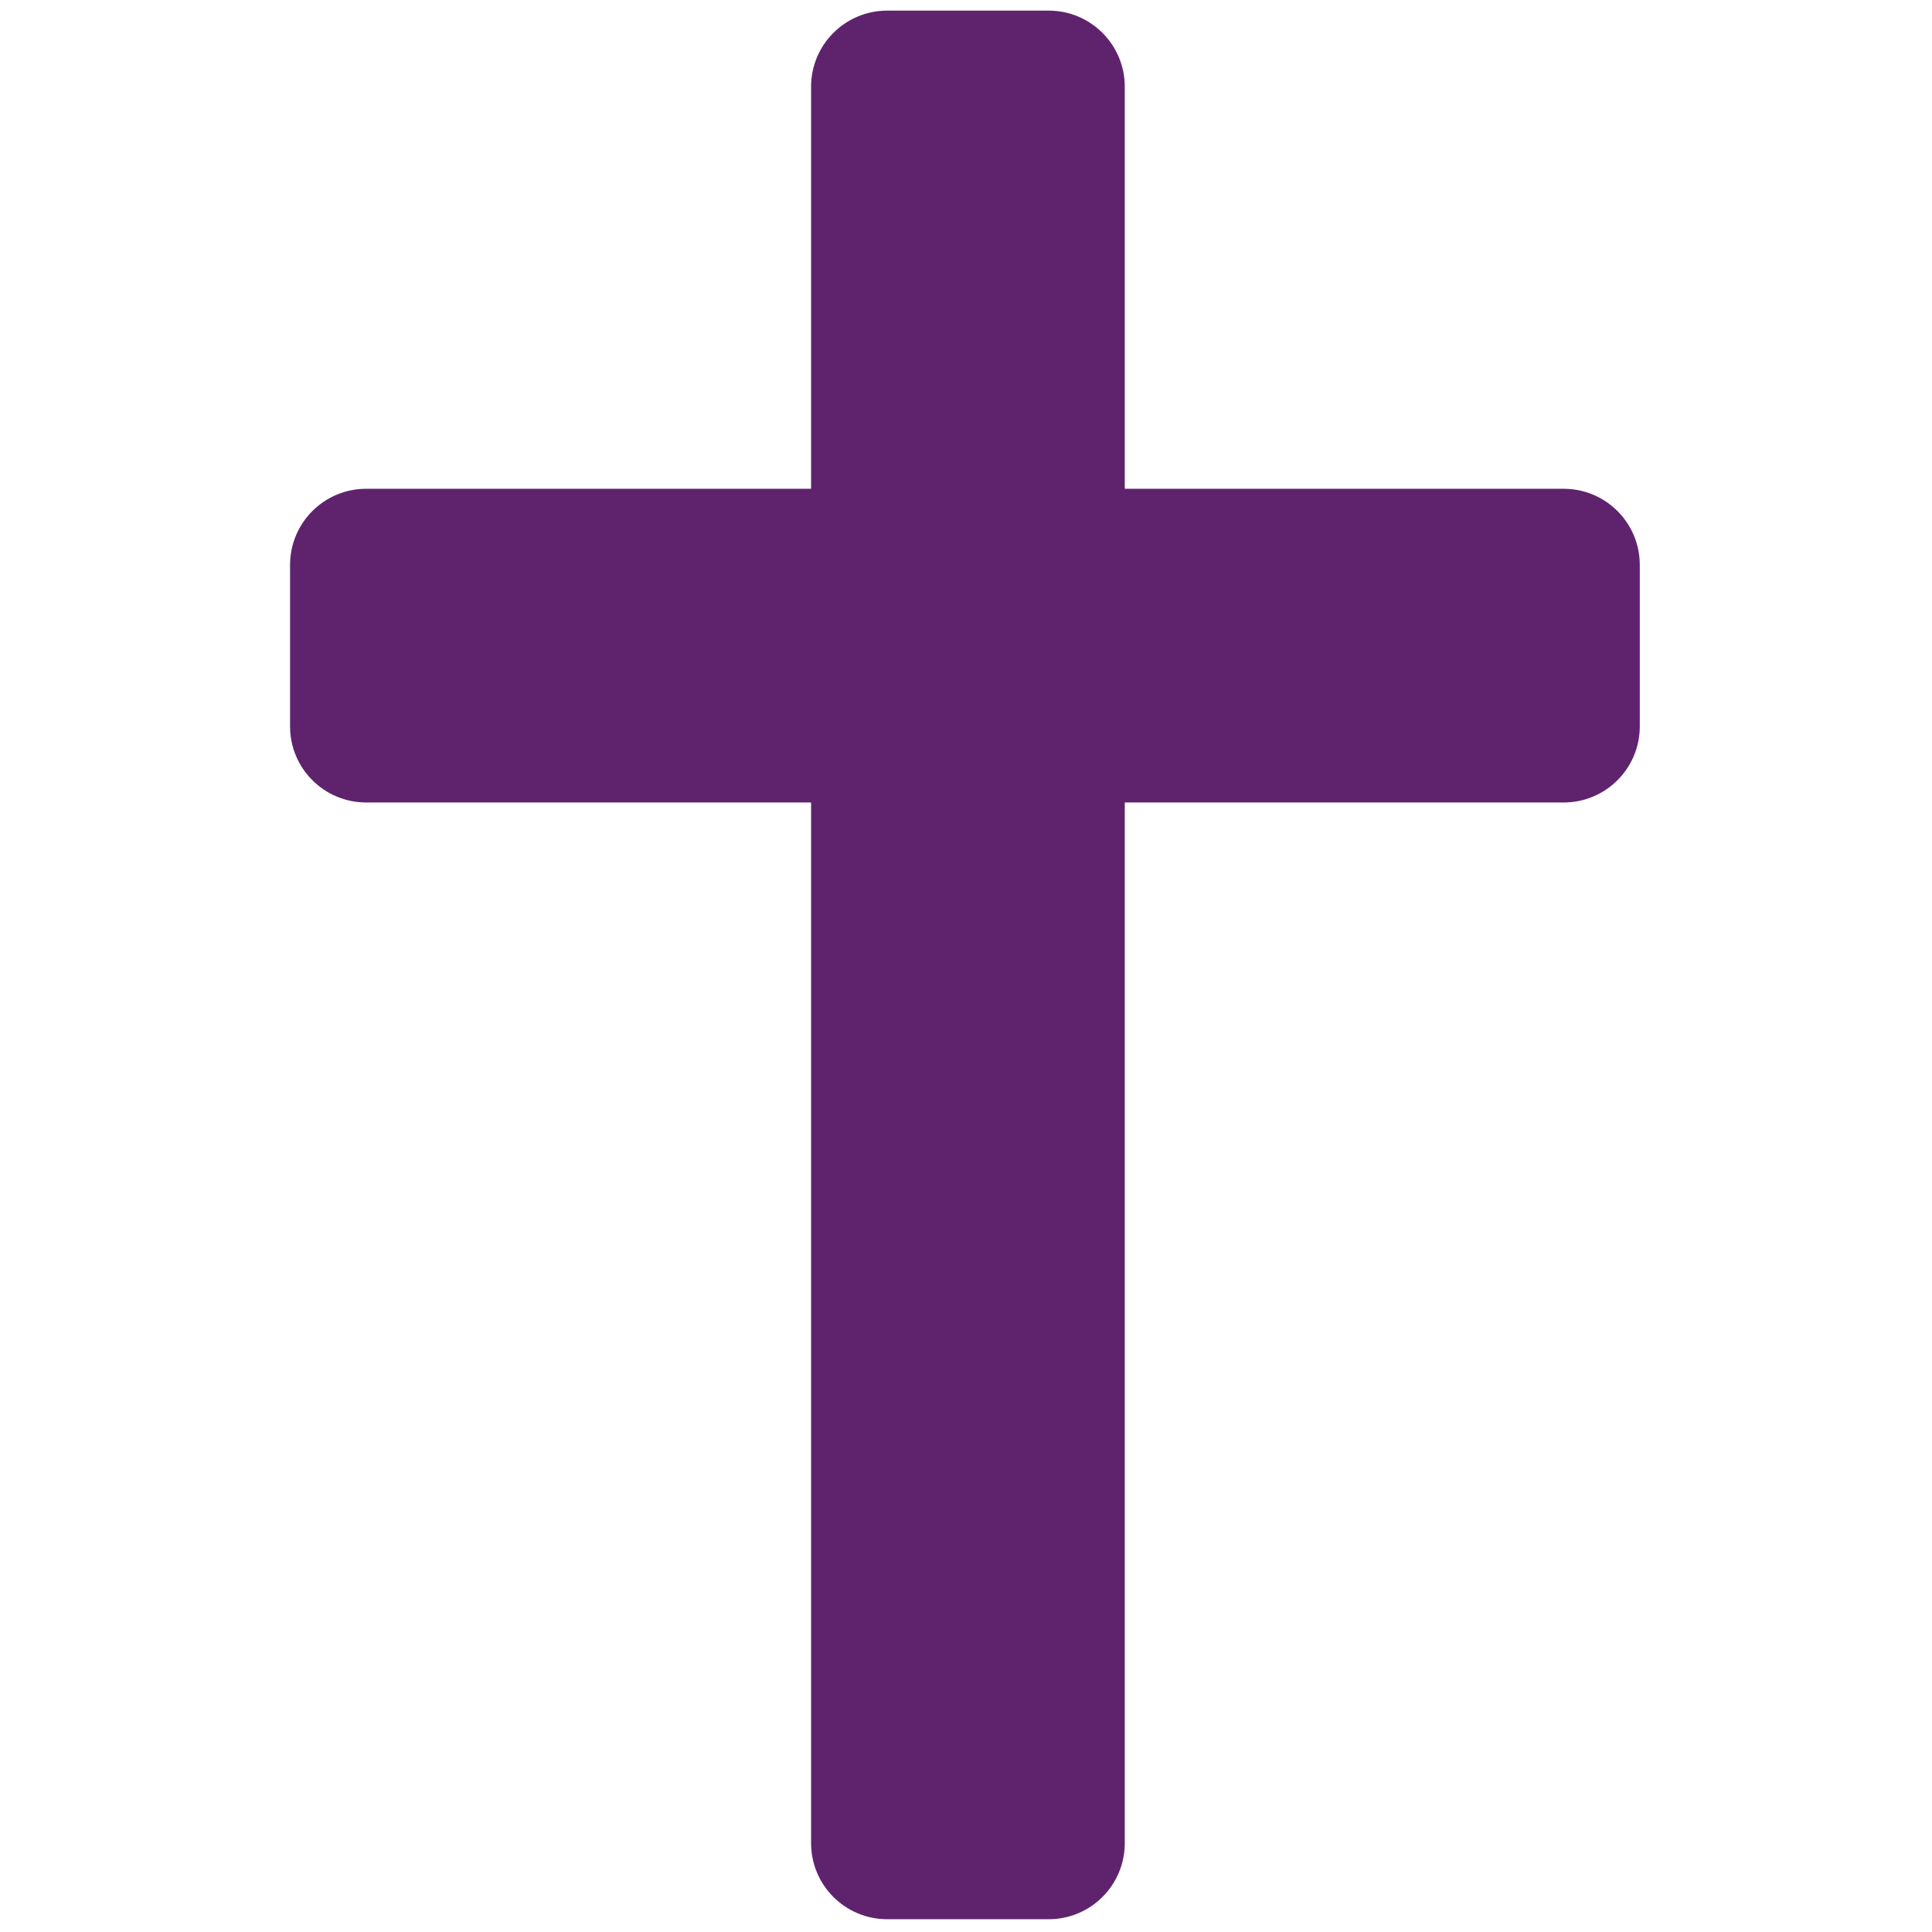
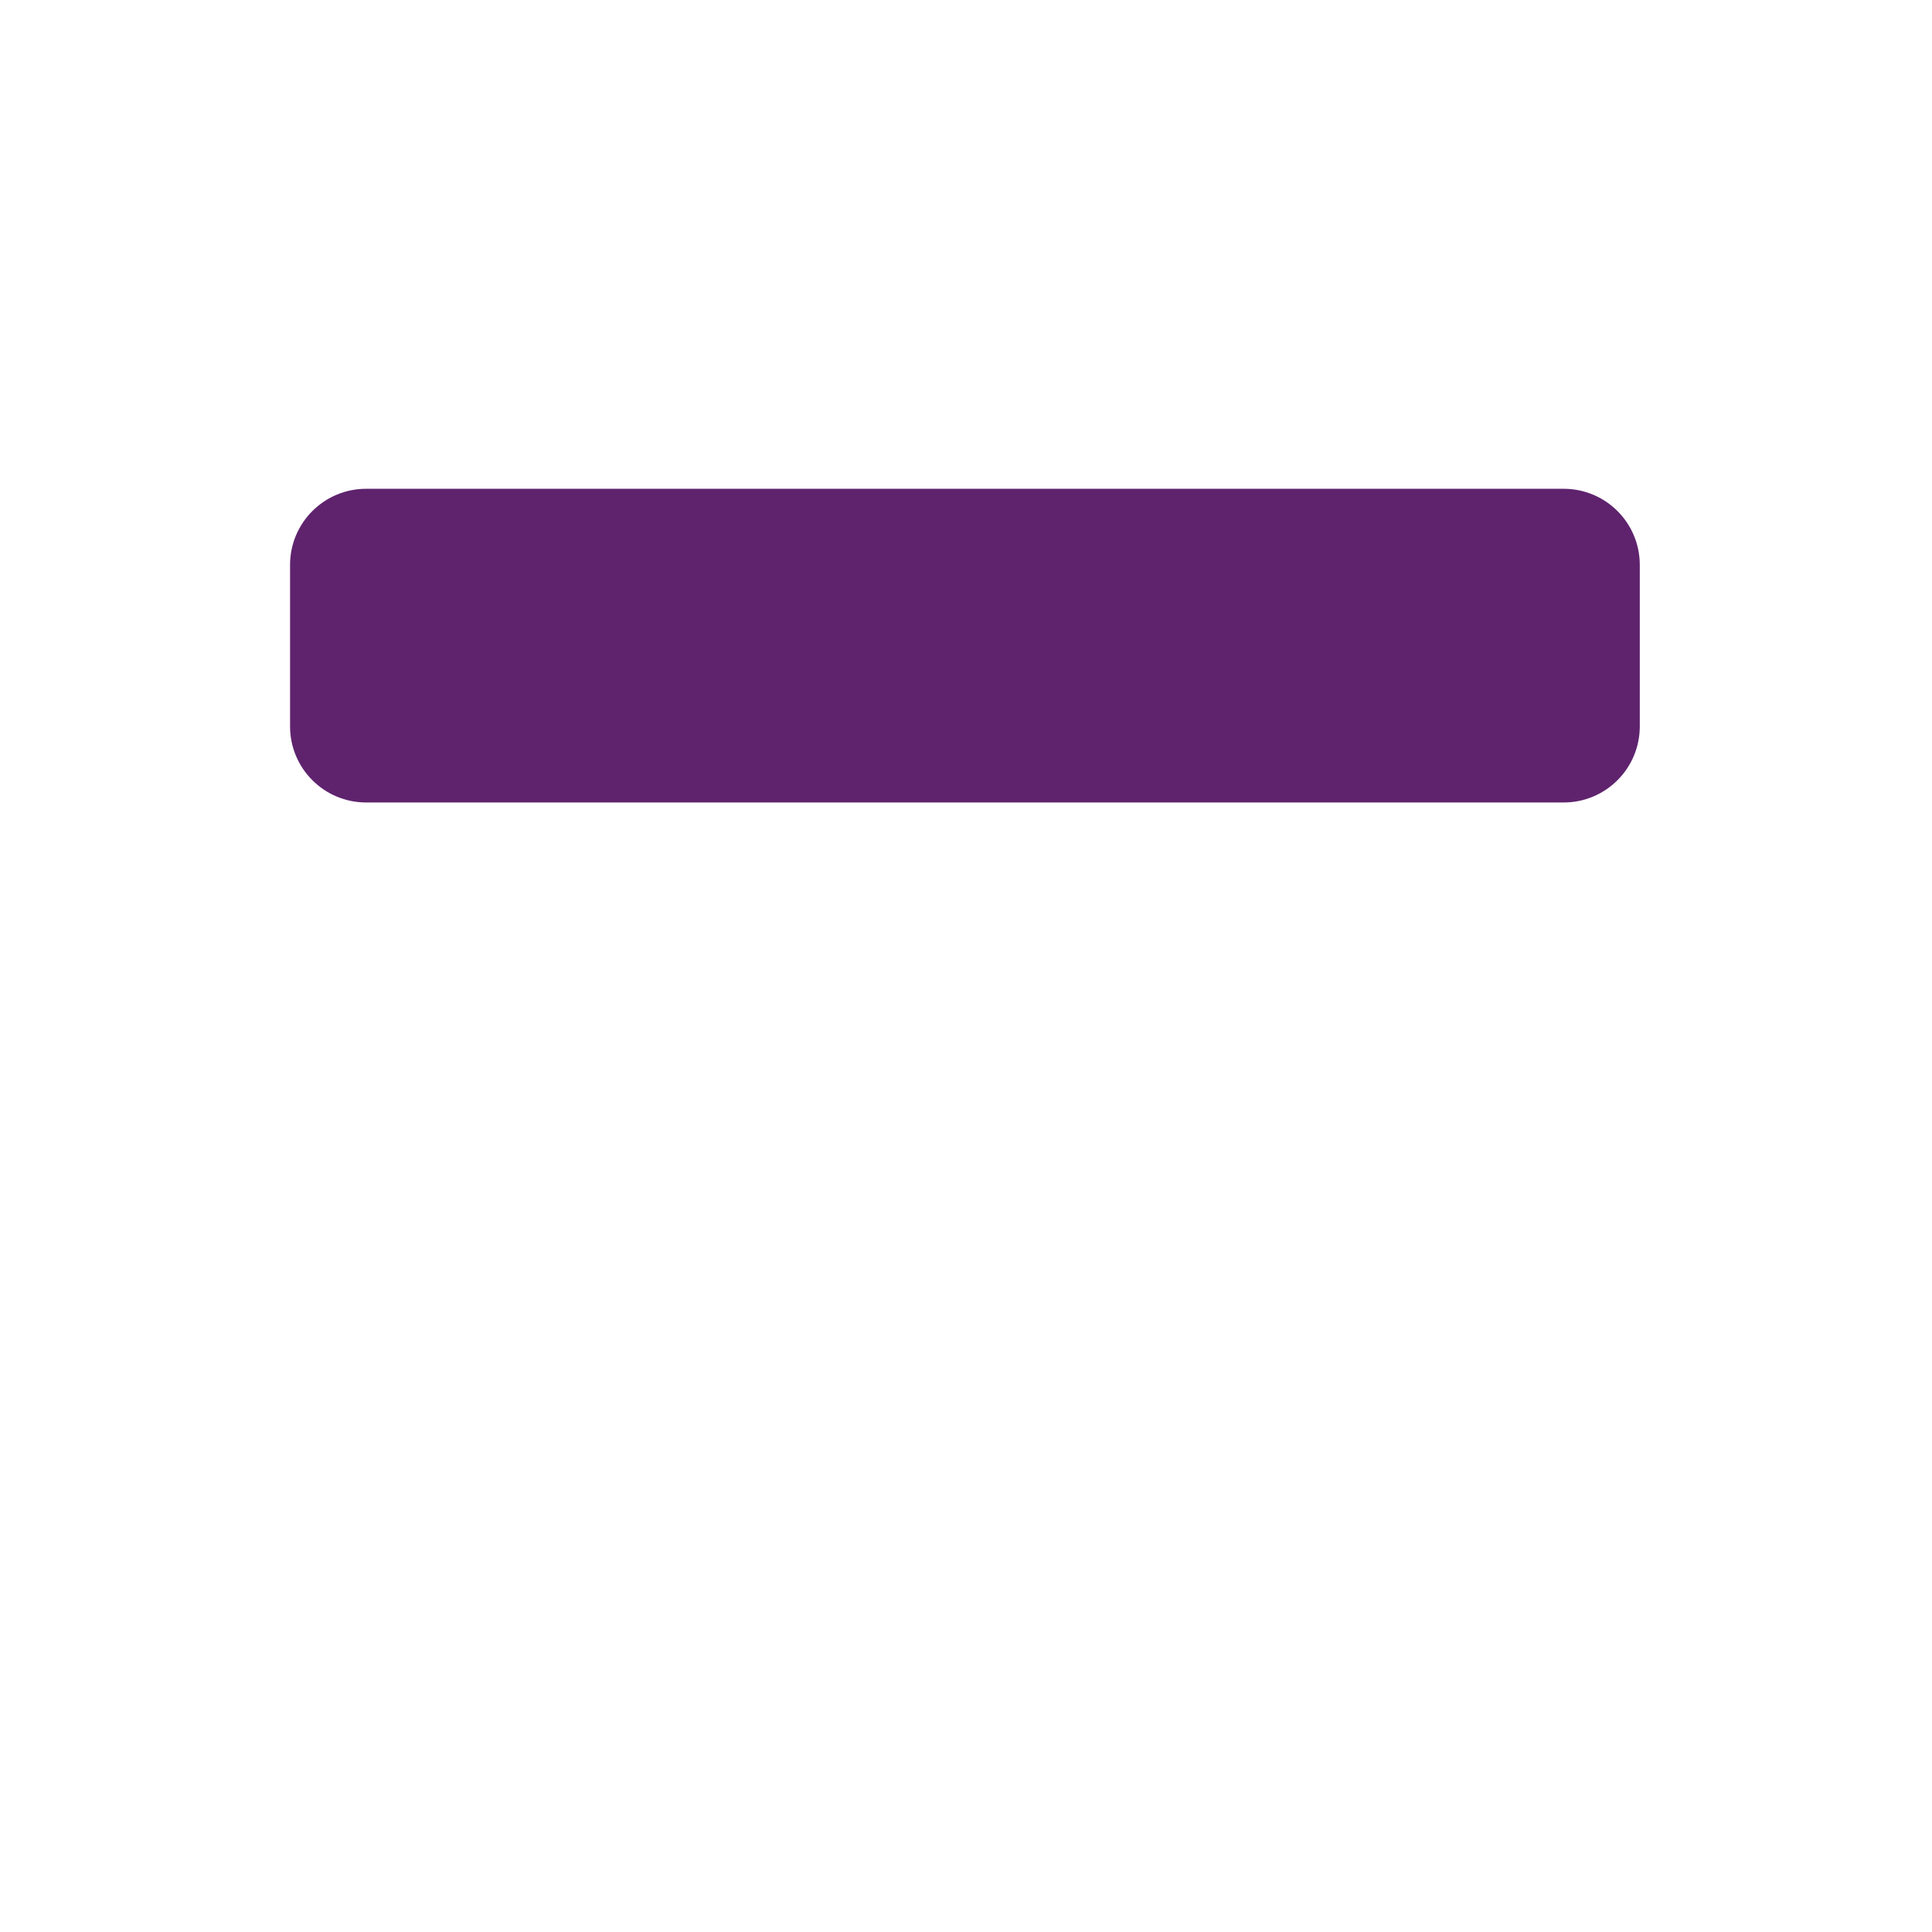
<svg xmlns="http://www.w3.org/2000/svg" version="1.1" width="256" height="256" viewBox="0 0 256 256" xml:space="preserve">
  <defs>
</defs>
  <g style="stroke: none; stroke-width: 0; stroke-dasharray: none; stroke-linecap: butt; stroke-linejoin: miter; stroke-miterlimit: 10; fill: none; fill-rule: nonzero; opacity: 1;" transform="translate(1.407 1.407) scale(2.81 2.81)">
-     <path d="M 48.95 90 h -7.616 c -1.982 0 -3.588 -1.606 -3.588 -3.588 V 3.588 C 37.746 1.606 39.352 0 41.334 0 h 7.616 c 1.982 0 3.588 1.606 3.588 3.588 v 82.824 C 52.538 88.394 50.931 90 48.95 90 z" style="stroke: none; stroke-width: 1; stroke-dasharray: none; stroke-linecap: butt; stroke-linejoin: miter; stroke-miterlimit: 10; fill: rgb(95, 35, 110); fill-rule: nonzero; opacity: 1;" transform=" matrix(1 0 0 1 0 0) " stroke-linecap="round" />
    <path d="M 76.823 26.136 v 7.616 c 0 1.982 -1.606 3.588 -3.588 3.588 h -56.47 c -1.982 0 -3.588 -1.606 -3.588 -3.588 v -7.616 c 0 -1.982 1.606 -3.588 3.588 -3.588 h 56.47 C 75.217 22.548 76.823 24.154 76.823 26.136 z" style="stroke: none; stroke-width: 1; stroke-dasharray: none; stroke-linecap: butt; stroke-linejoin: miter; stroke-miterlimit: 10; fill: rgb(95, 35, 110); fill-rule: nonzero; opacity: 1;" transform=" matrix(1 0 0 1 0 0) " stroke-linecap="round" />
  </g>
</svg>